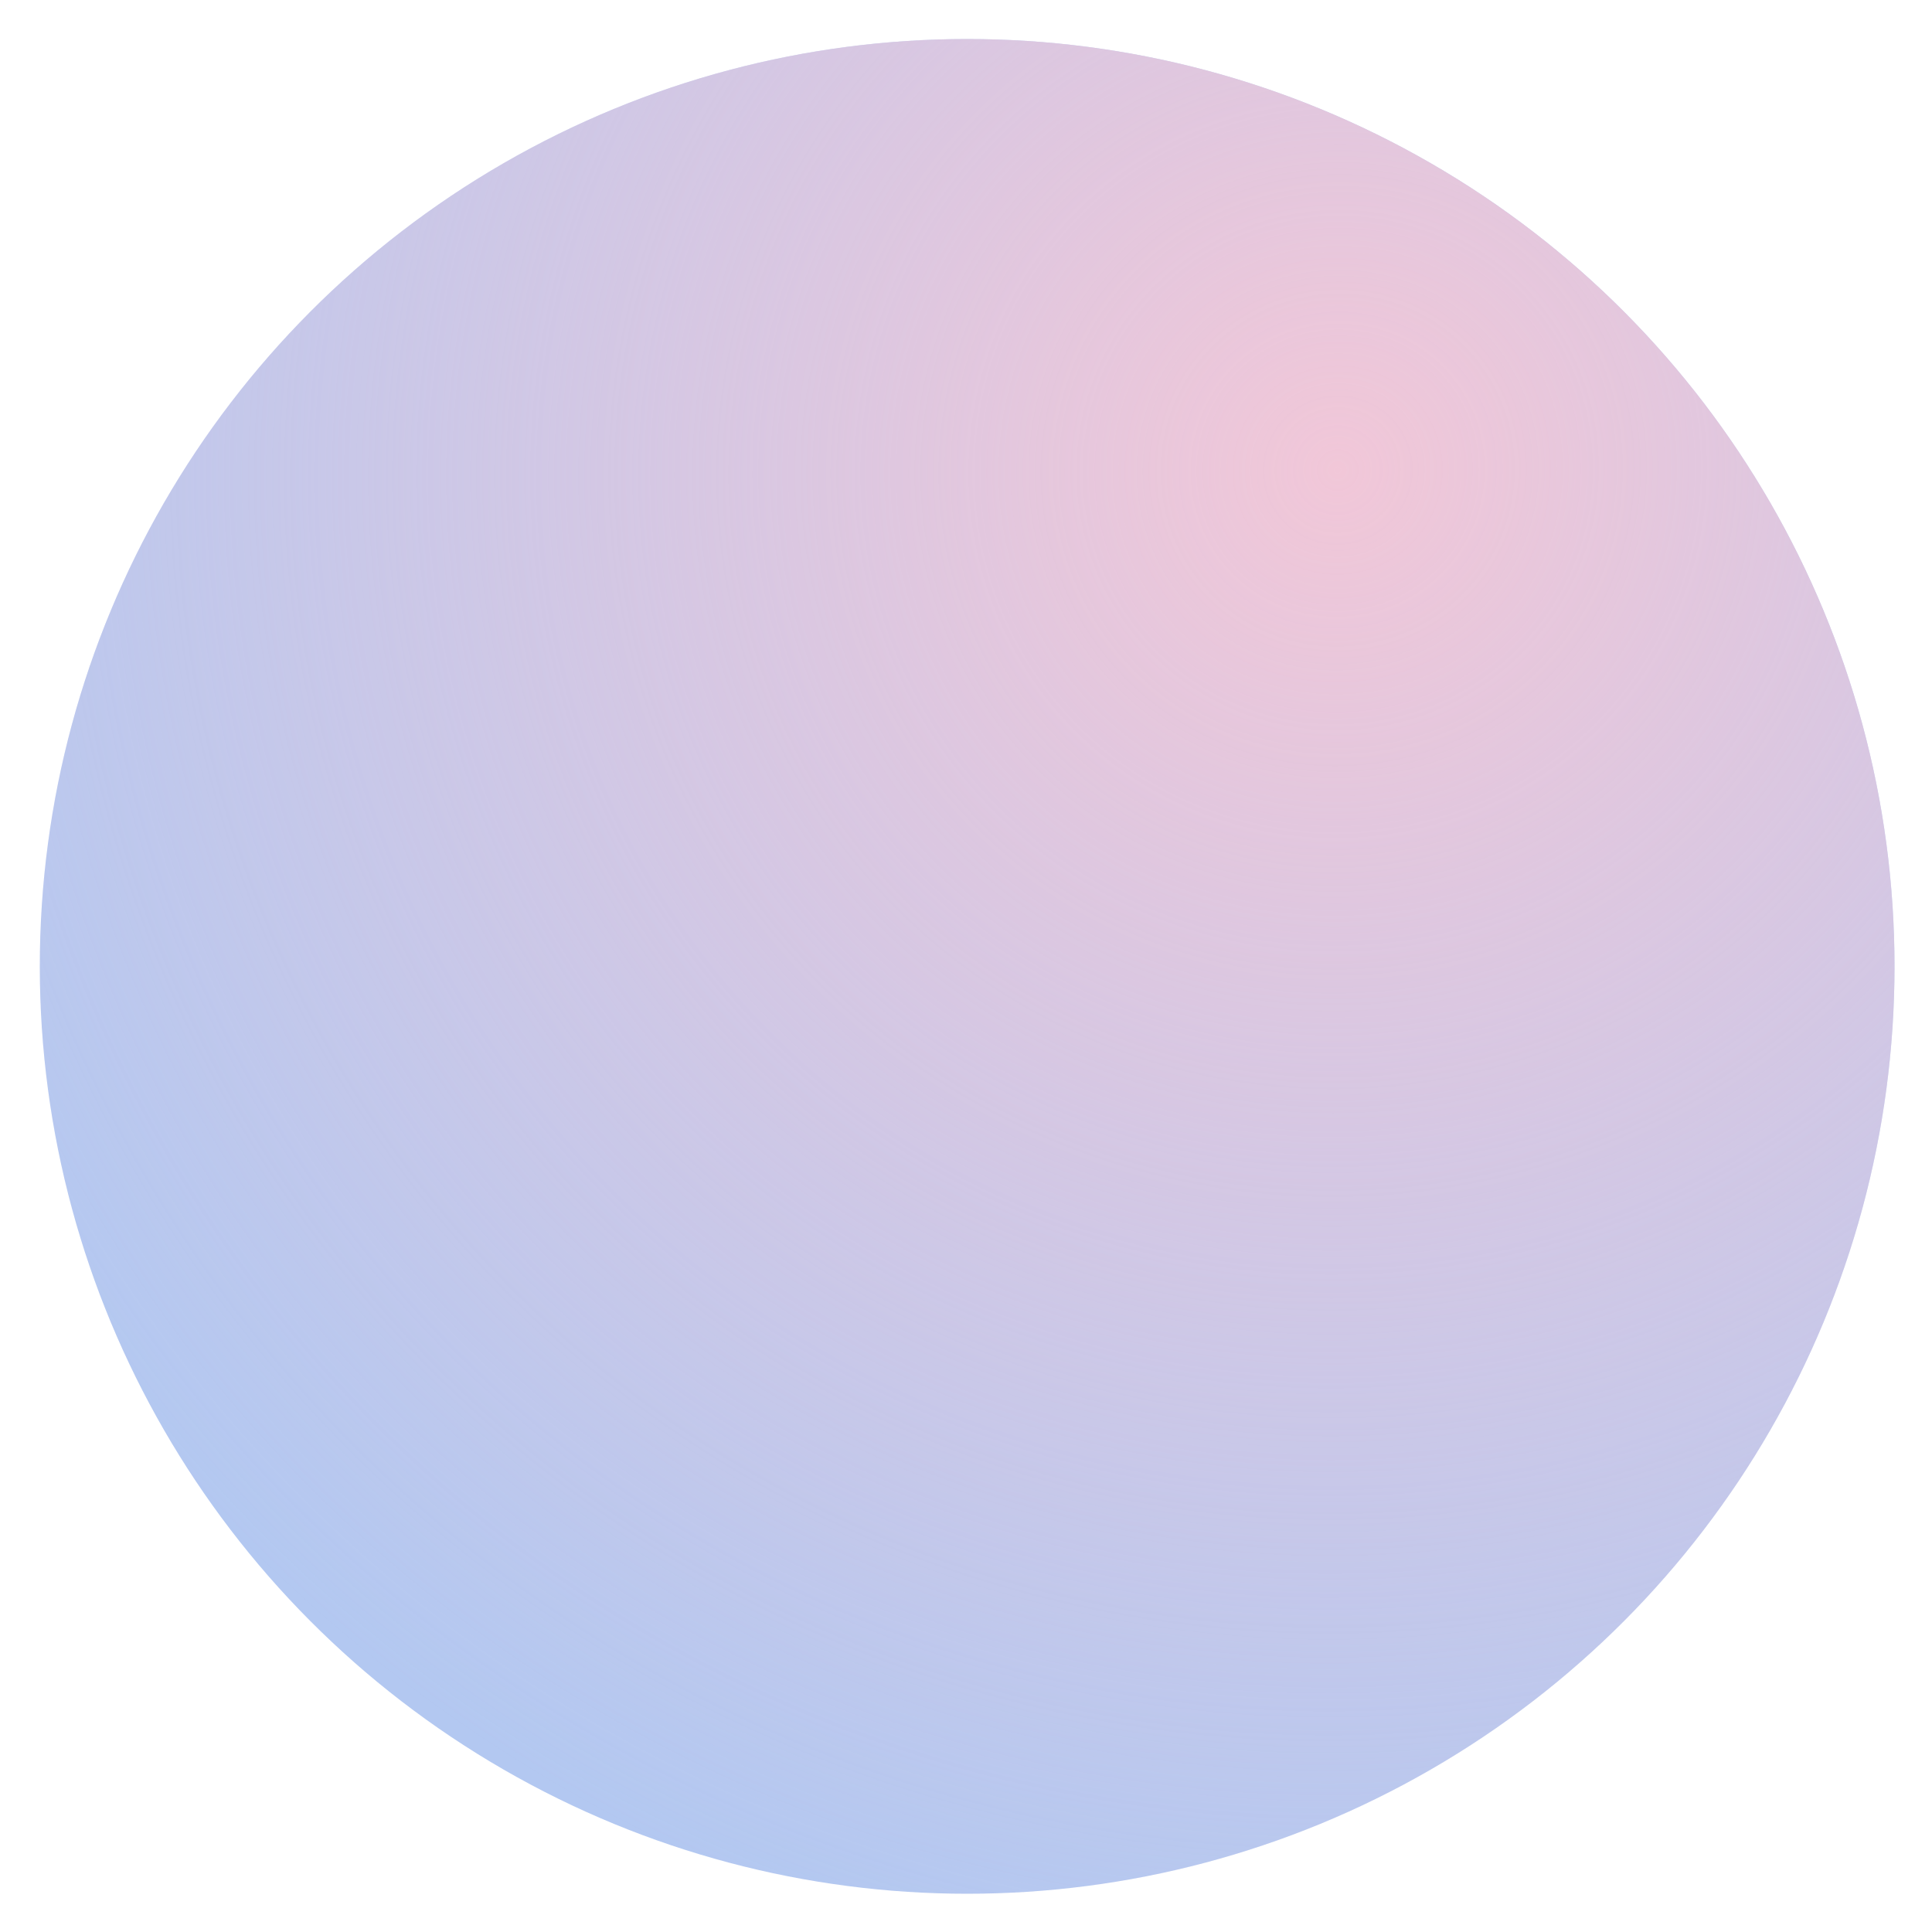
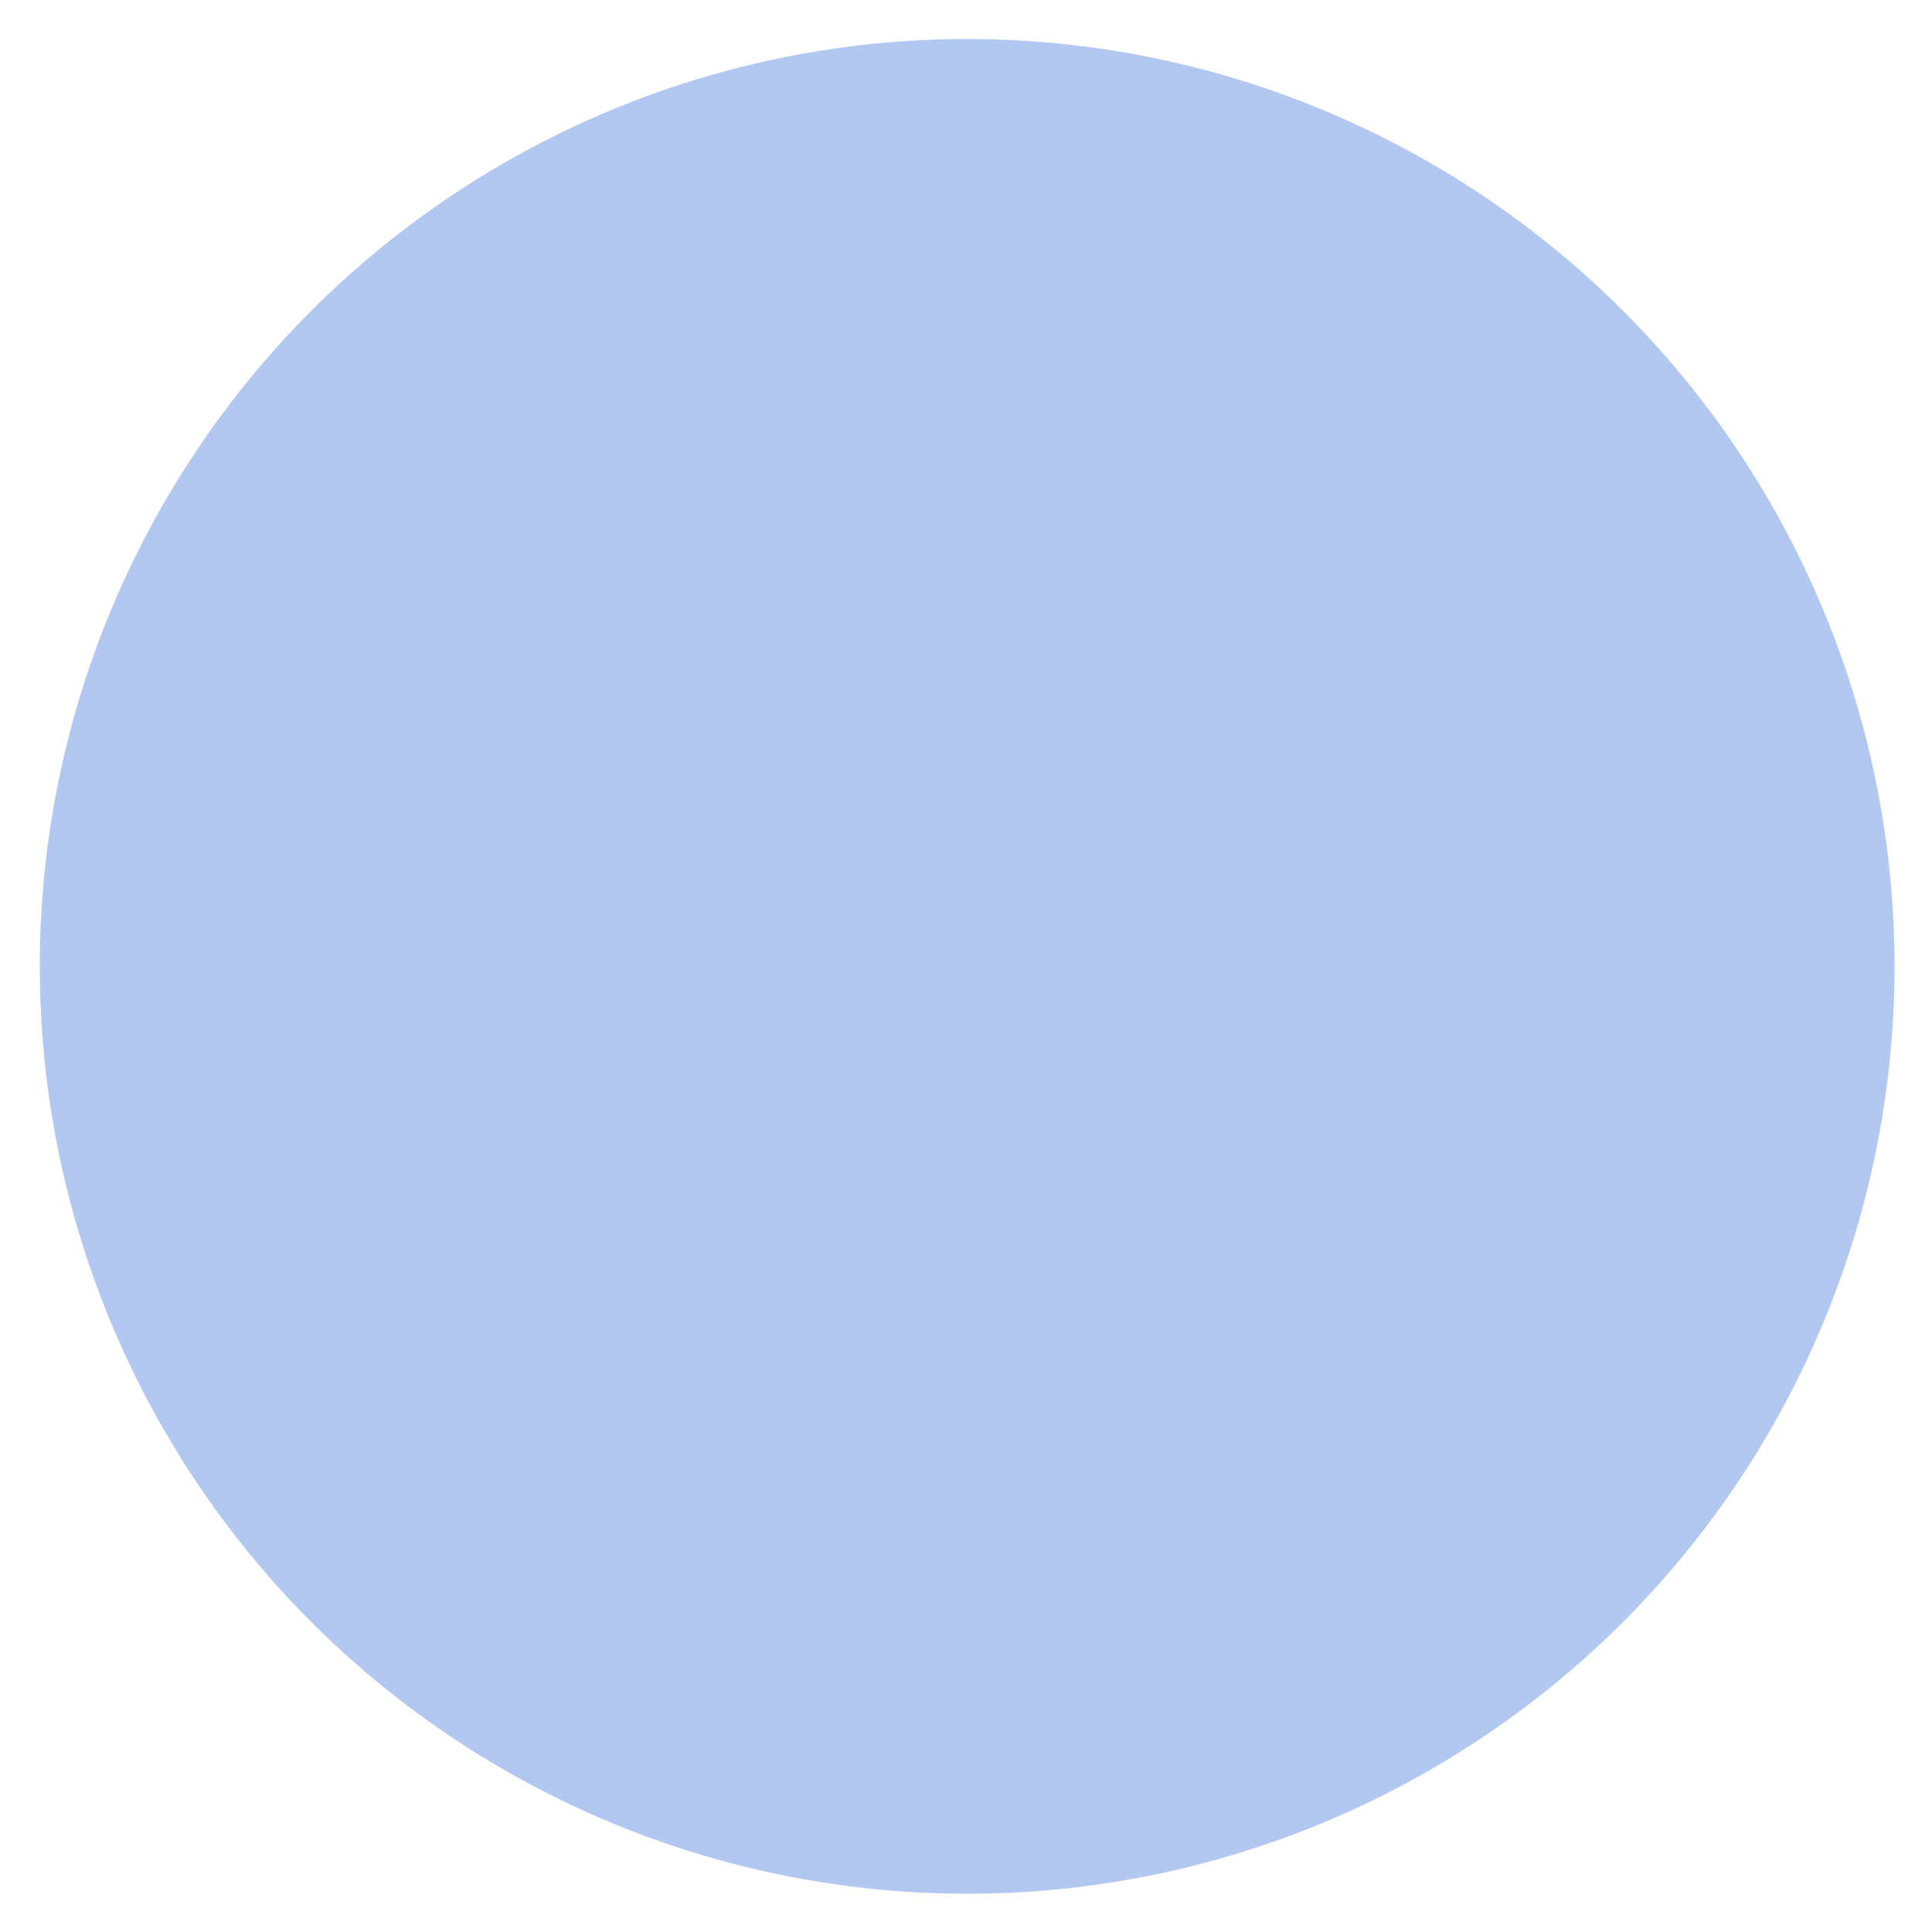
<svg xmlns="http://www.w3.org/2000/svg" xmlns:xlink="http://www.w3.org/1999/xlink" version="1.1" id="Layer_1" x="0px" y="0px" width="500px" height="500px" viewBox="0 0 500 500" style="enable-background:new 0 0 500 500;" xml:space="preserve">
  <style type="text/css">
	.st0{fill:#B3C8F1;}
	
		.st1{clip-path:url(#SVGID_00000052787513578041890060000012983389365462665149_);fill:url(#SVGID_00000089559168489927497630000013238715583711141519_);}
</style>
  <circle class="st0" cx="250.3" cy="250.1" r="240" />
  <g>
    <defs>
      <circle id="SVGID_1_" cx="250.3" cy="250.1" r="240" />
    </defs>
    <clipPath id="SVGID_00000106113197856228690440000011815707579786273202_">
      <use xlink:href="#SVGID_1_" style="overflow:visible;" />
    </clipPath>
    <radialGradient id="SVGID_00000016060237125930802350000010718392405070566283_" cx="736.685" cy="-402.673" r="332.423" gradientTransform="matrix(1.024 -0.615 0.61 1.016 -162.556 983.842)" gradientUnits="userSpaceOnUse">
      <stop offset="0" style="stop-color:#F1C7D8" />
      <stop offset="1" style="stop-color:#F1C7D8;stop-opacity:0" />
    </radialGradient>
-     <path style="clip-path:url(#SVGID_00000106113197856228690440000011815707579786273202_);fill:url(#SVGID_00000016060237125930802350000010718392405070566283_);" d="   M686.7-82.3c112,186.6,50.3,429.2-137.7,542S117.9,512.9,5.9,326.3s-50.3-429.2,137.7-542S574.8-268.9,686.7-82.3z" />
  </g>
</svg>